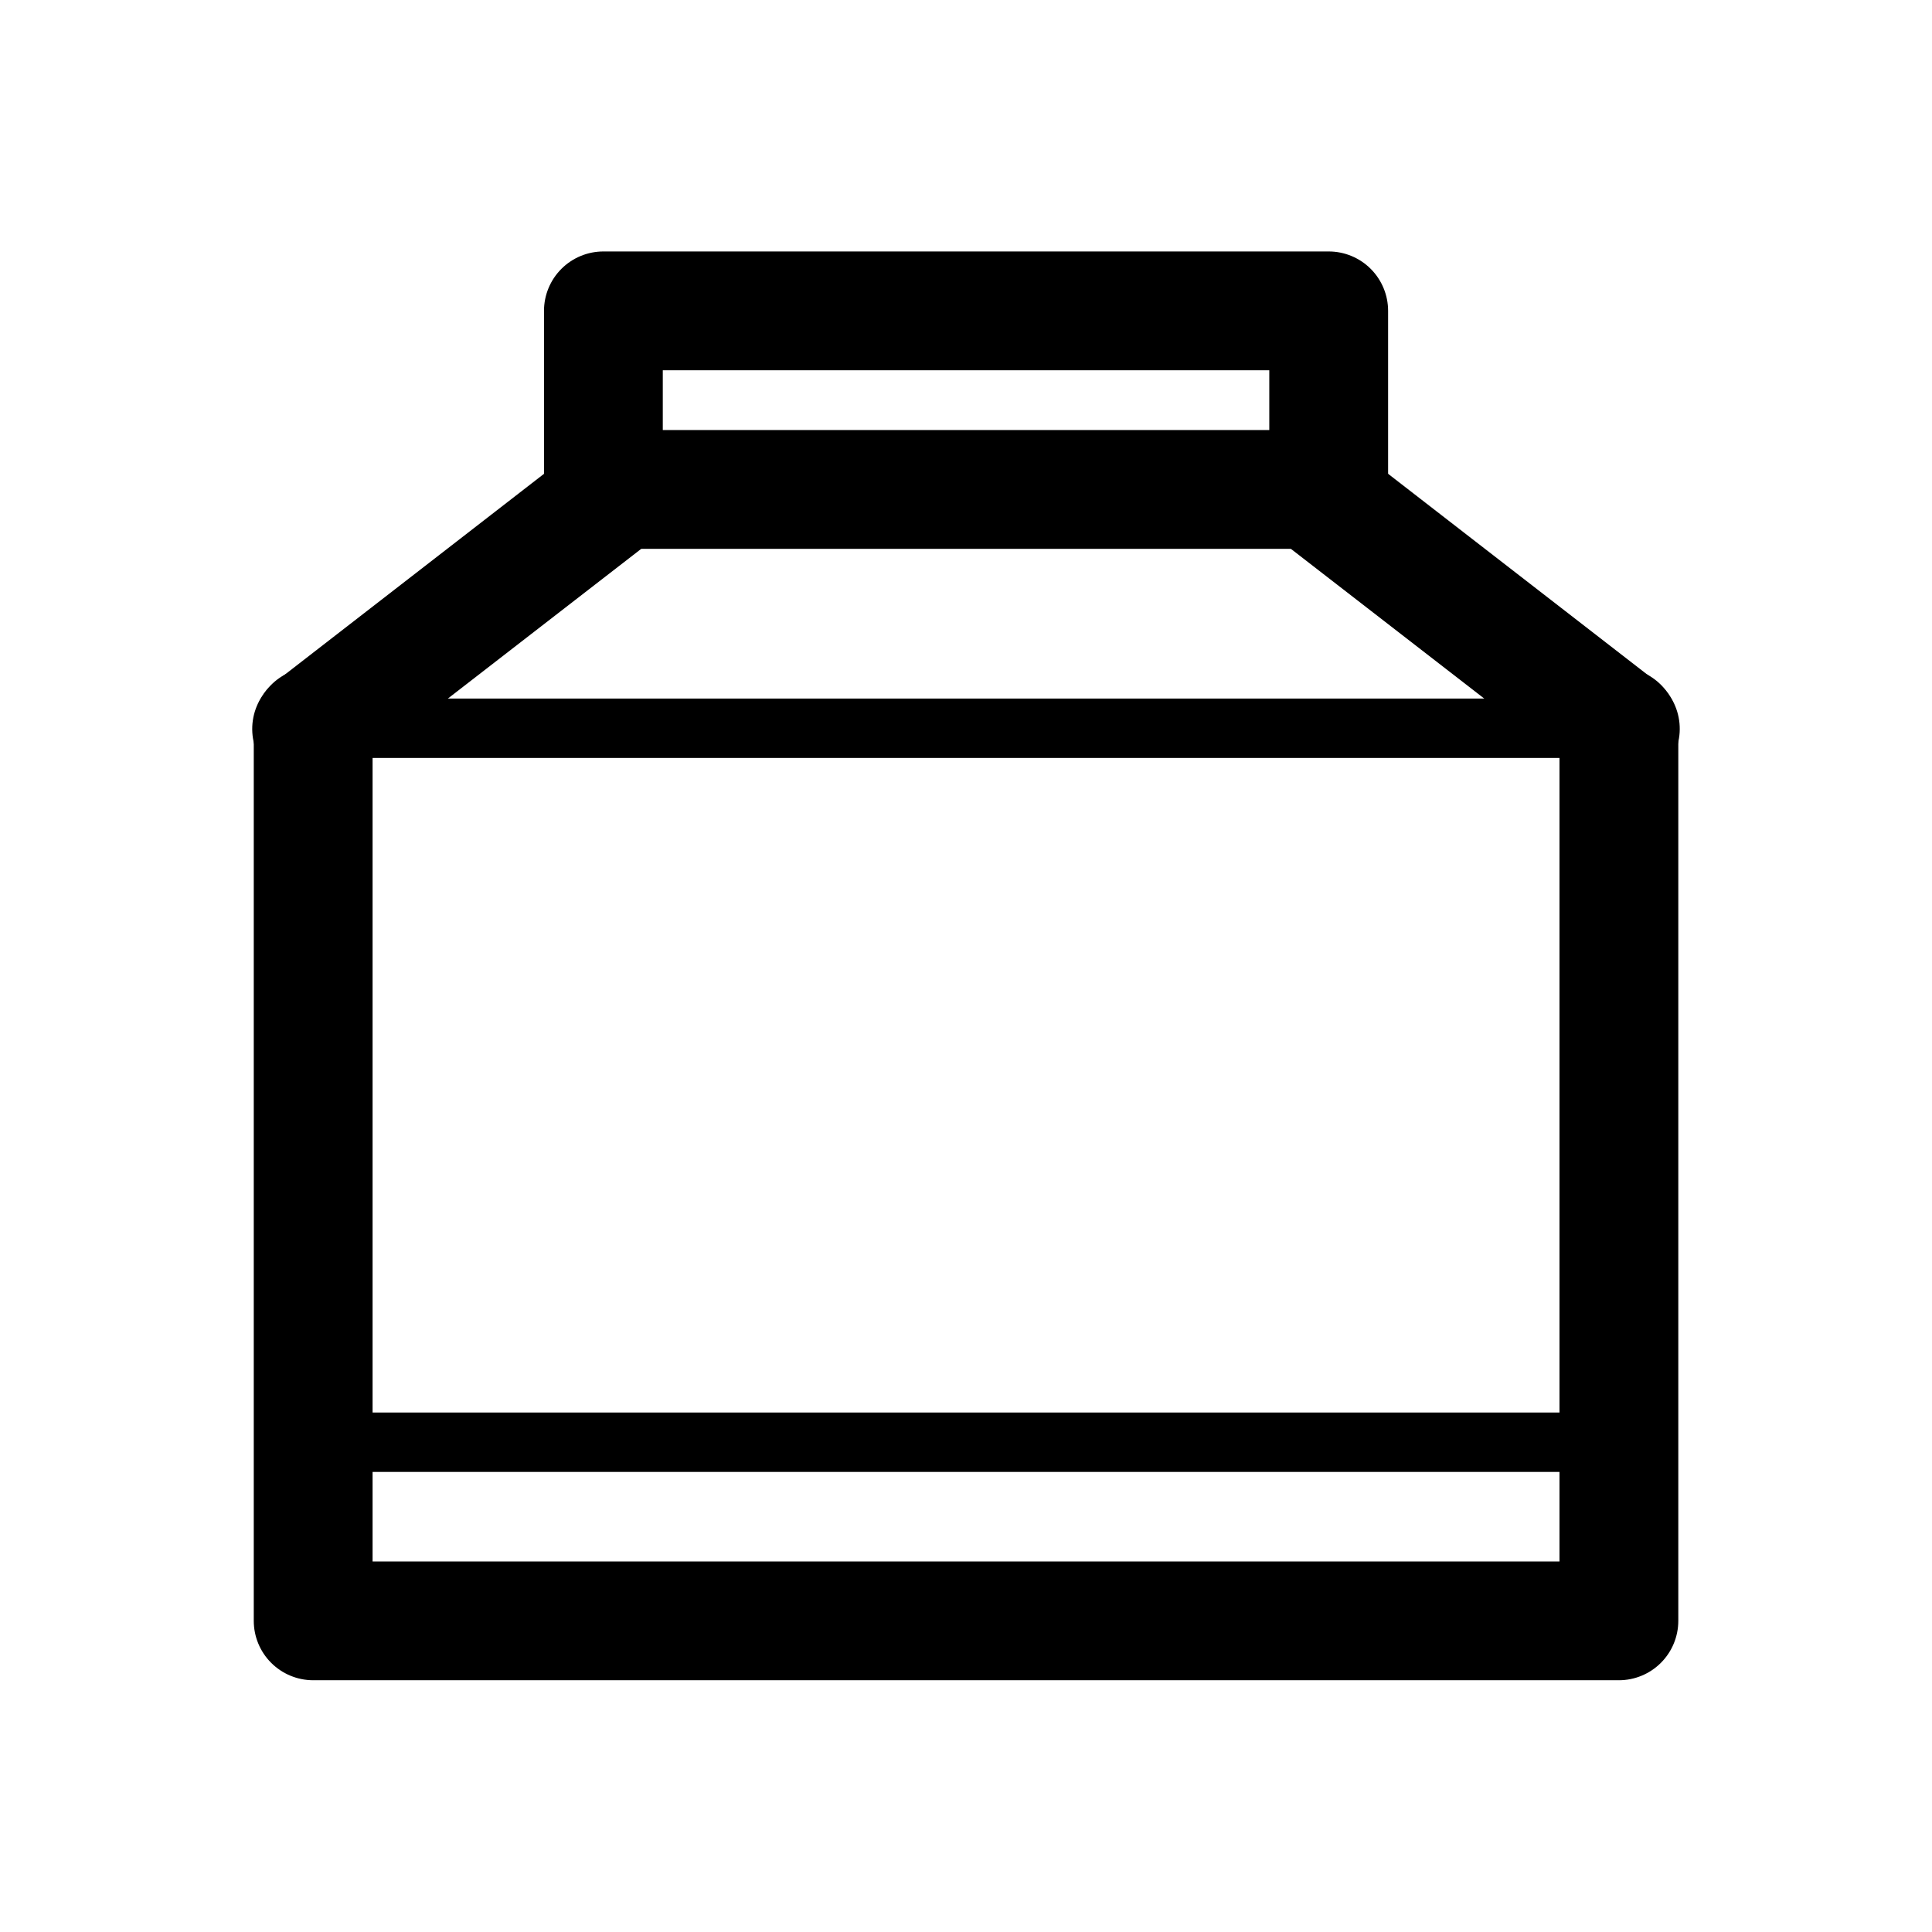
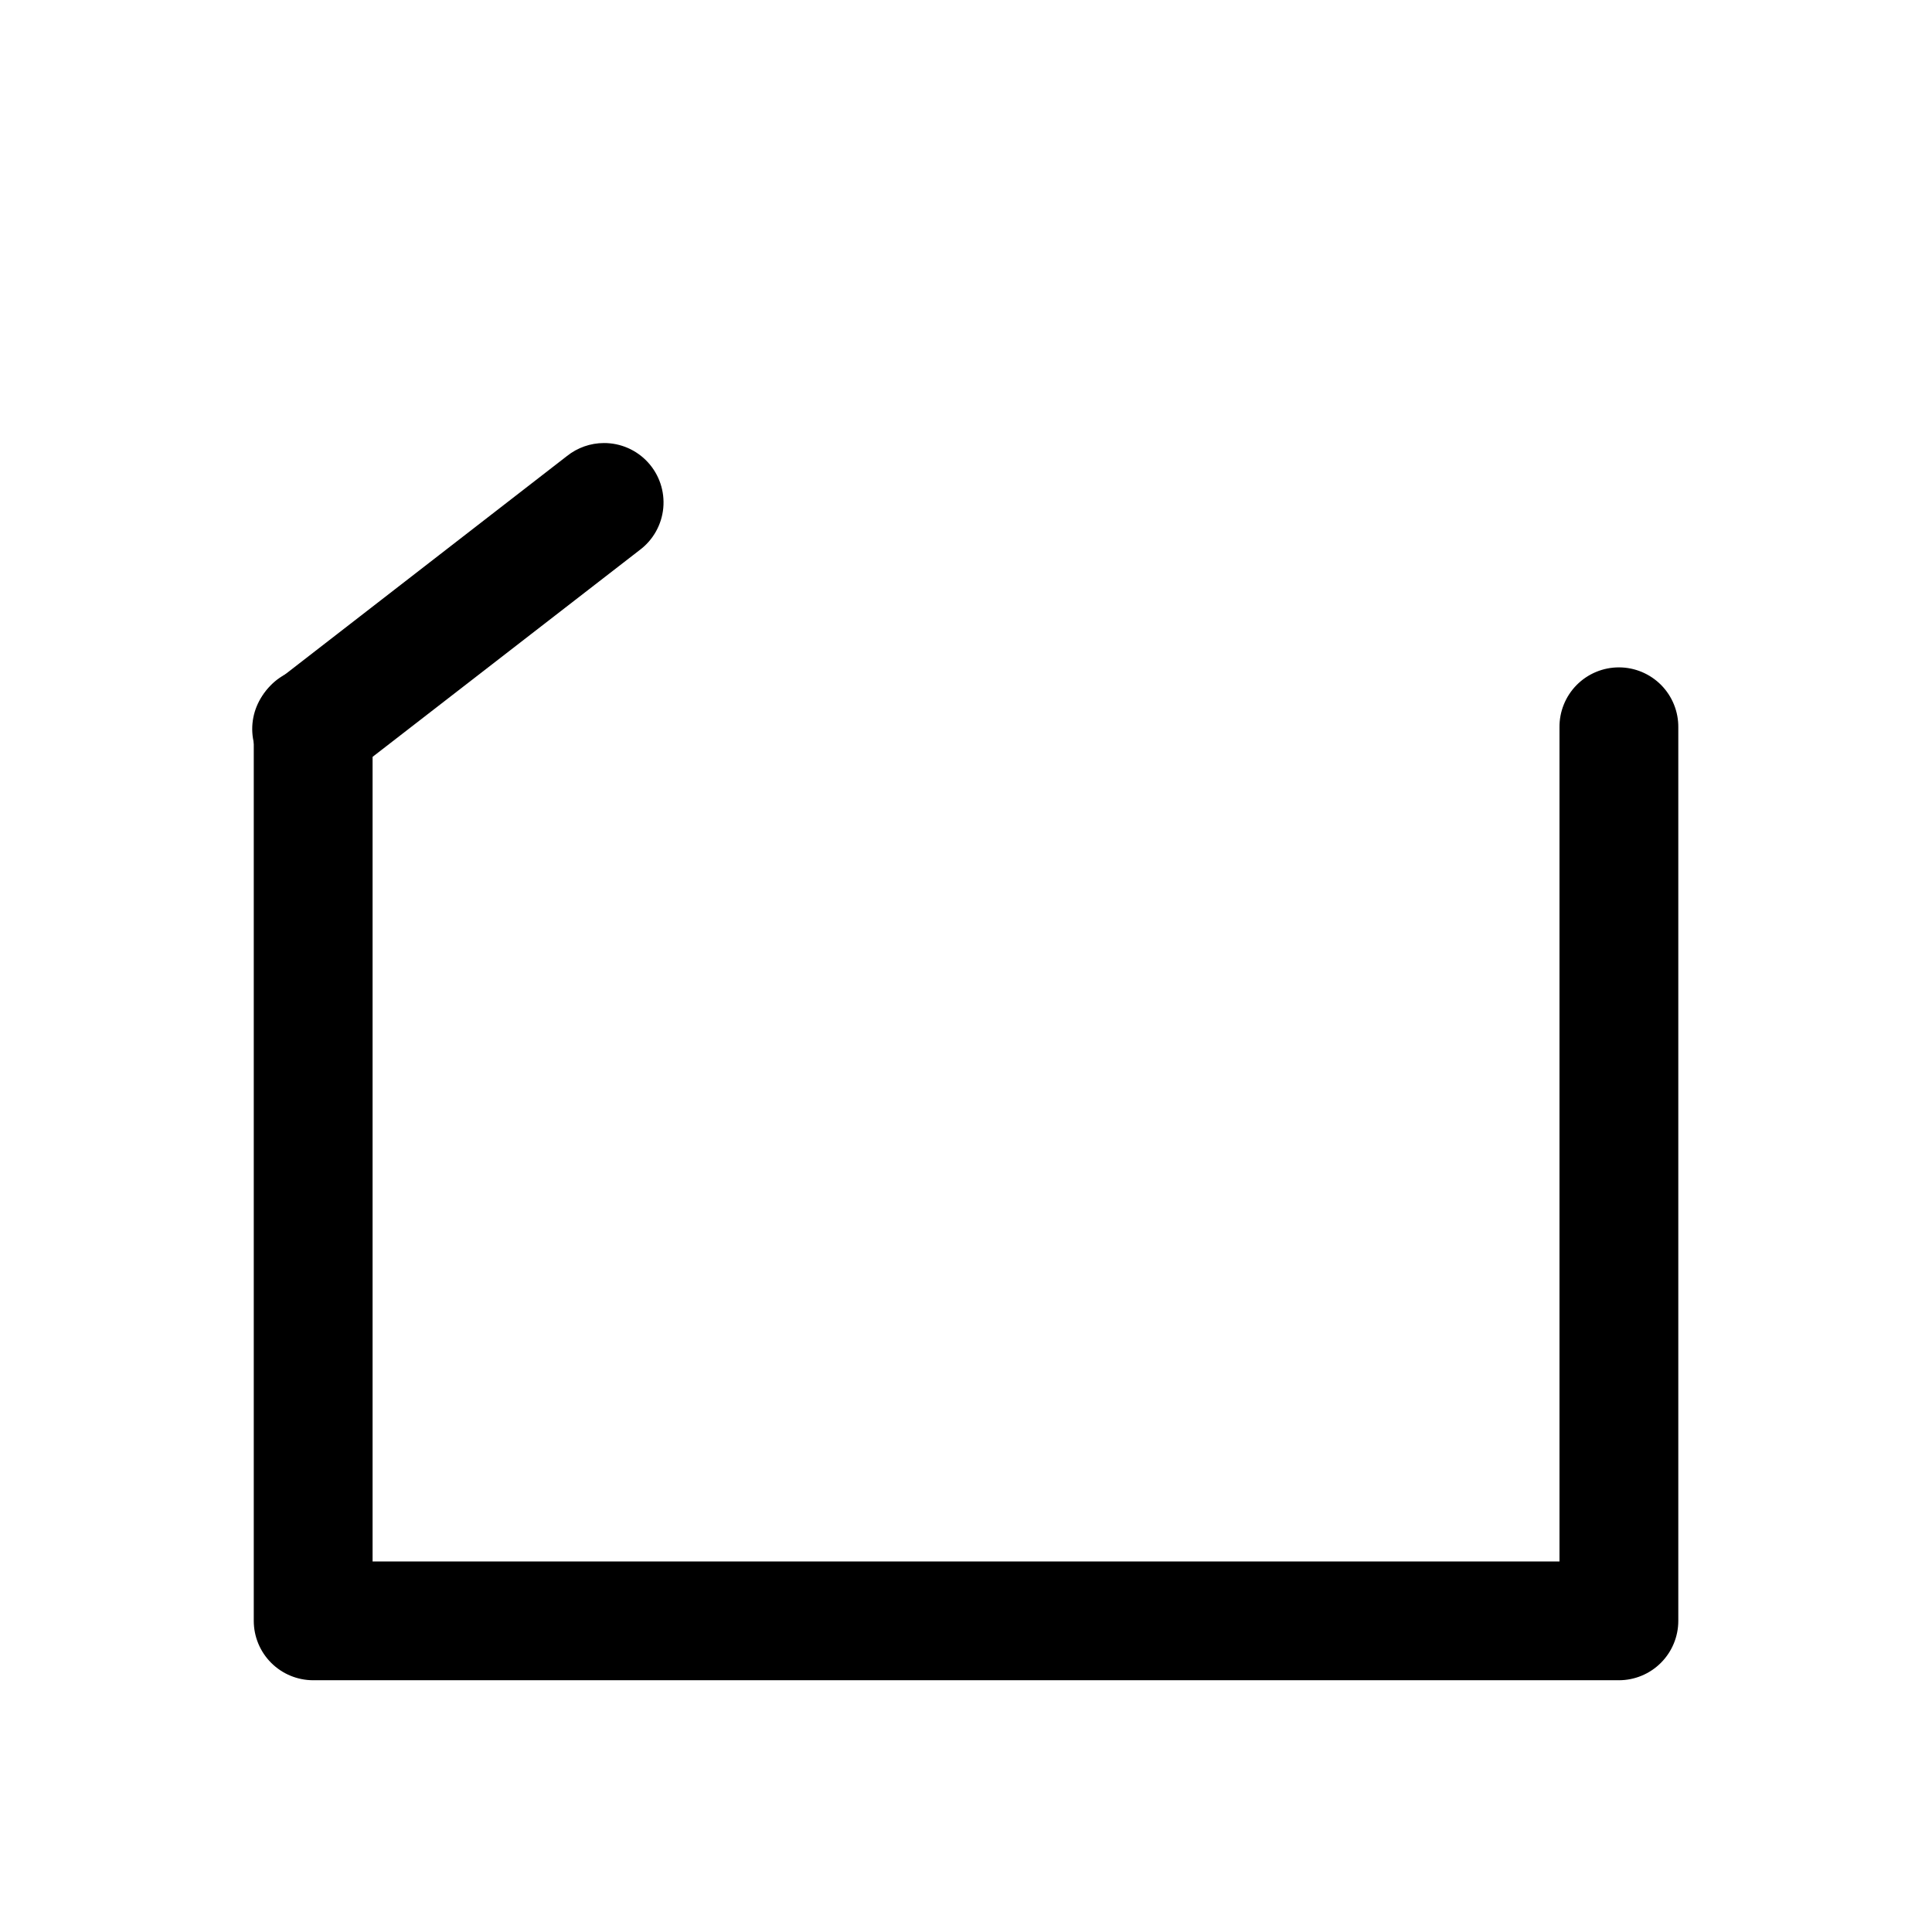
<svg xmlns="http://www.w3.org/2000/svg" fill="#000000" width="800px" height="800px" version="1.1" viewBox="144 144 512 512">
  <g>
    <path d="m226.75 320.88c-4.168 0.066-8.141 1.781-11.047 4.773-2.906 2.988-4.508 7.008-4.453 11.176v236.71c0 4.172 1.66 8.18 4.613 11.129 2.953 2.953 6.957 4.613 11.133 4.613h346.03c4.172 0 8.18-1.66 11.129-4.613 2.953-2.949 4.613-6.957 4.613-11.129v-236.71c0.059-4.211-1.574-8.273-4.531-11.277-2.961-3-7-4.691-11.211-4.691-4.215 0-8.254 1.691-11.215 4.691-2.957 3.004-4.59 7.066-4.531 11.277v220.97h-314.54v-220.97c0.055-4.254-1.613-8.348-4.625-11.352-3.012-3.004-7.109-4.66-11.363-4.598z" />
-     <path d="m303.91 210.64c-4.176 0-8.18 1.66-11.133 4.609-2.953 2.953-4.613 6.957-4.613 11.133v47.324c0 4.176 1.66 8.18 4.613 11.133 2.953 2.953 6.957 4.613 11.133 4.613h192.21c4.176 0 8.18-1.66 11.133-4.613 2.949-2.953 4.609-6.957 4.609-11.133v-47.324c0-4.176-1.66-8.18-4.609-11.133-2.953-2.949-6.957-4.609-11.133-4.609zm15.734 31.488h160.73v15.836h-160.73z" />
    <path d="m304.03 261.41c-3.555 0.008-7 1.223-9.777 3.441l-76.875 59.559c-3.465 2.5-5.766 6.297-6.375 10.523-0.609 4.227 0.523 8.52 3.141 11.895 2.613 3.375 6.488 5.543 10.734 6.008 4.246 0.461 8.496-0.816 11.777-3.551l76.879-59.527c3.559-2.664 5.824-6.707 6.242-11.129 0.414-4.426-1.059-8.82-4.059-12.102-2.996-3.277-7.242-5.137-11.688-5.117z" />
-     <path d="m495.54 261.44c-4.383 0.121-8.512 2.059-11.402 5.352-2.891 3.293-4.281 7.644-3.832 12 0.449 4.359 2.695 8.336 6.195 10.969l76.879 59.527c3.285 2.715 7.527 3.981 11.762 3.512 4.234-0.473 8.098-2.637 10.707-6.004 2.609-3.367 3.746-7.648 3.144-11.863-0.598-4.219-2.883-8.012-6.328-10.52l-76.879-59.559c-2.906-2.312-6.535-3.519-10.246-3.414z" />
-     <path d="m227 518.33c-2.109-0.035-4.144 0.781-5.648 2.262-1.504 1.48-2.348 3.5-2.348 5.609s0.844 4.129 2.348 5.609c1.504 1.48 3.539 2.297 5.648 2.262h346.03c2.106 0.035 4.141-0.781 5.644-2.262s2.348-3.5 2.348-5.609-0.844-4.129-2.348-5.609-3.539-2.297-5.644-2.262z" />
-     <path d="m226.81 329.12c-2.109-0.031-4.141 0.785-5.644 2.262-1.504 1.48-2.348 3.504-2.348 5.613 0 2.109 0.844 4.129 2.348 5.609 1.504 1.48 3.535 2.293 5.644 2.262h346.04c2.109 0.031 4.144-0.781 5.648-2.262 1.5-1.48 2.348-3.5 2.348-5.609 0-2.109-0.848-4.133-2.348-5.613-1.504-1.477-3.539-2.293-5.648-2.262z" />
  </g>
</svg>